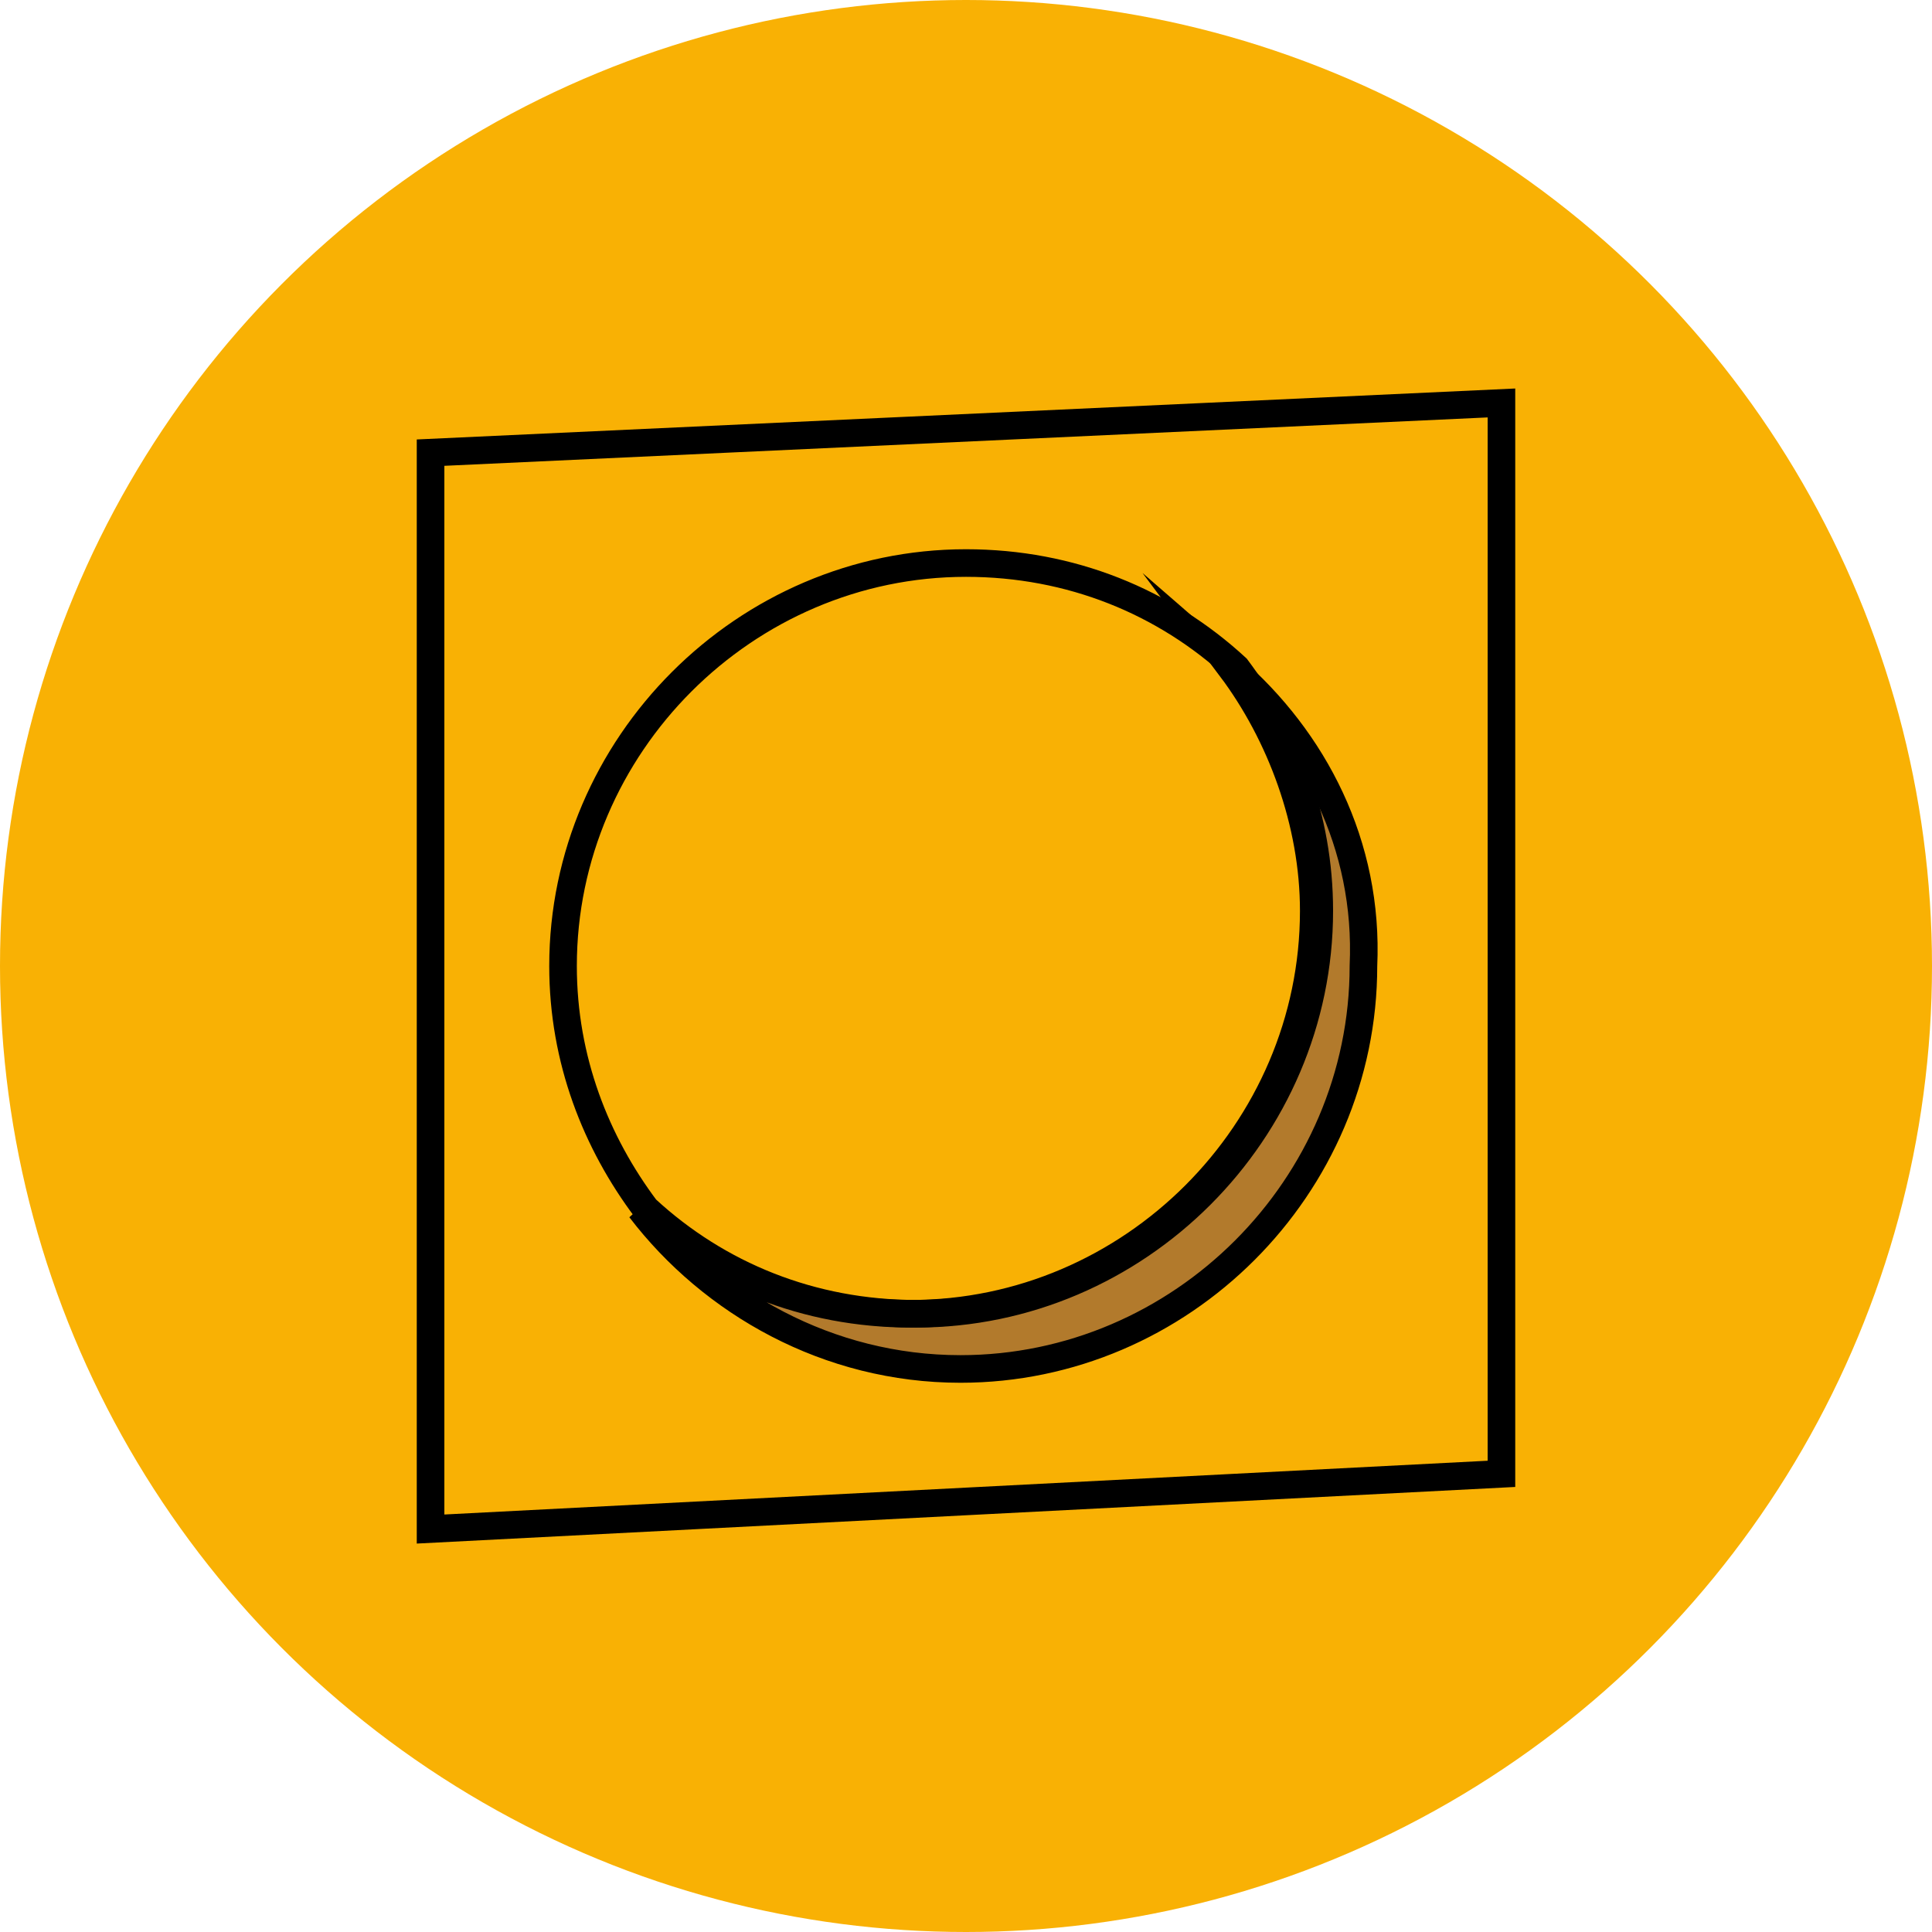
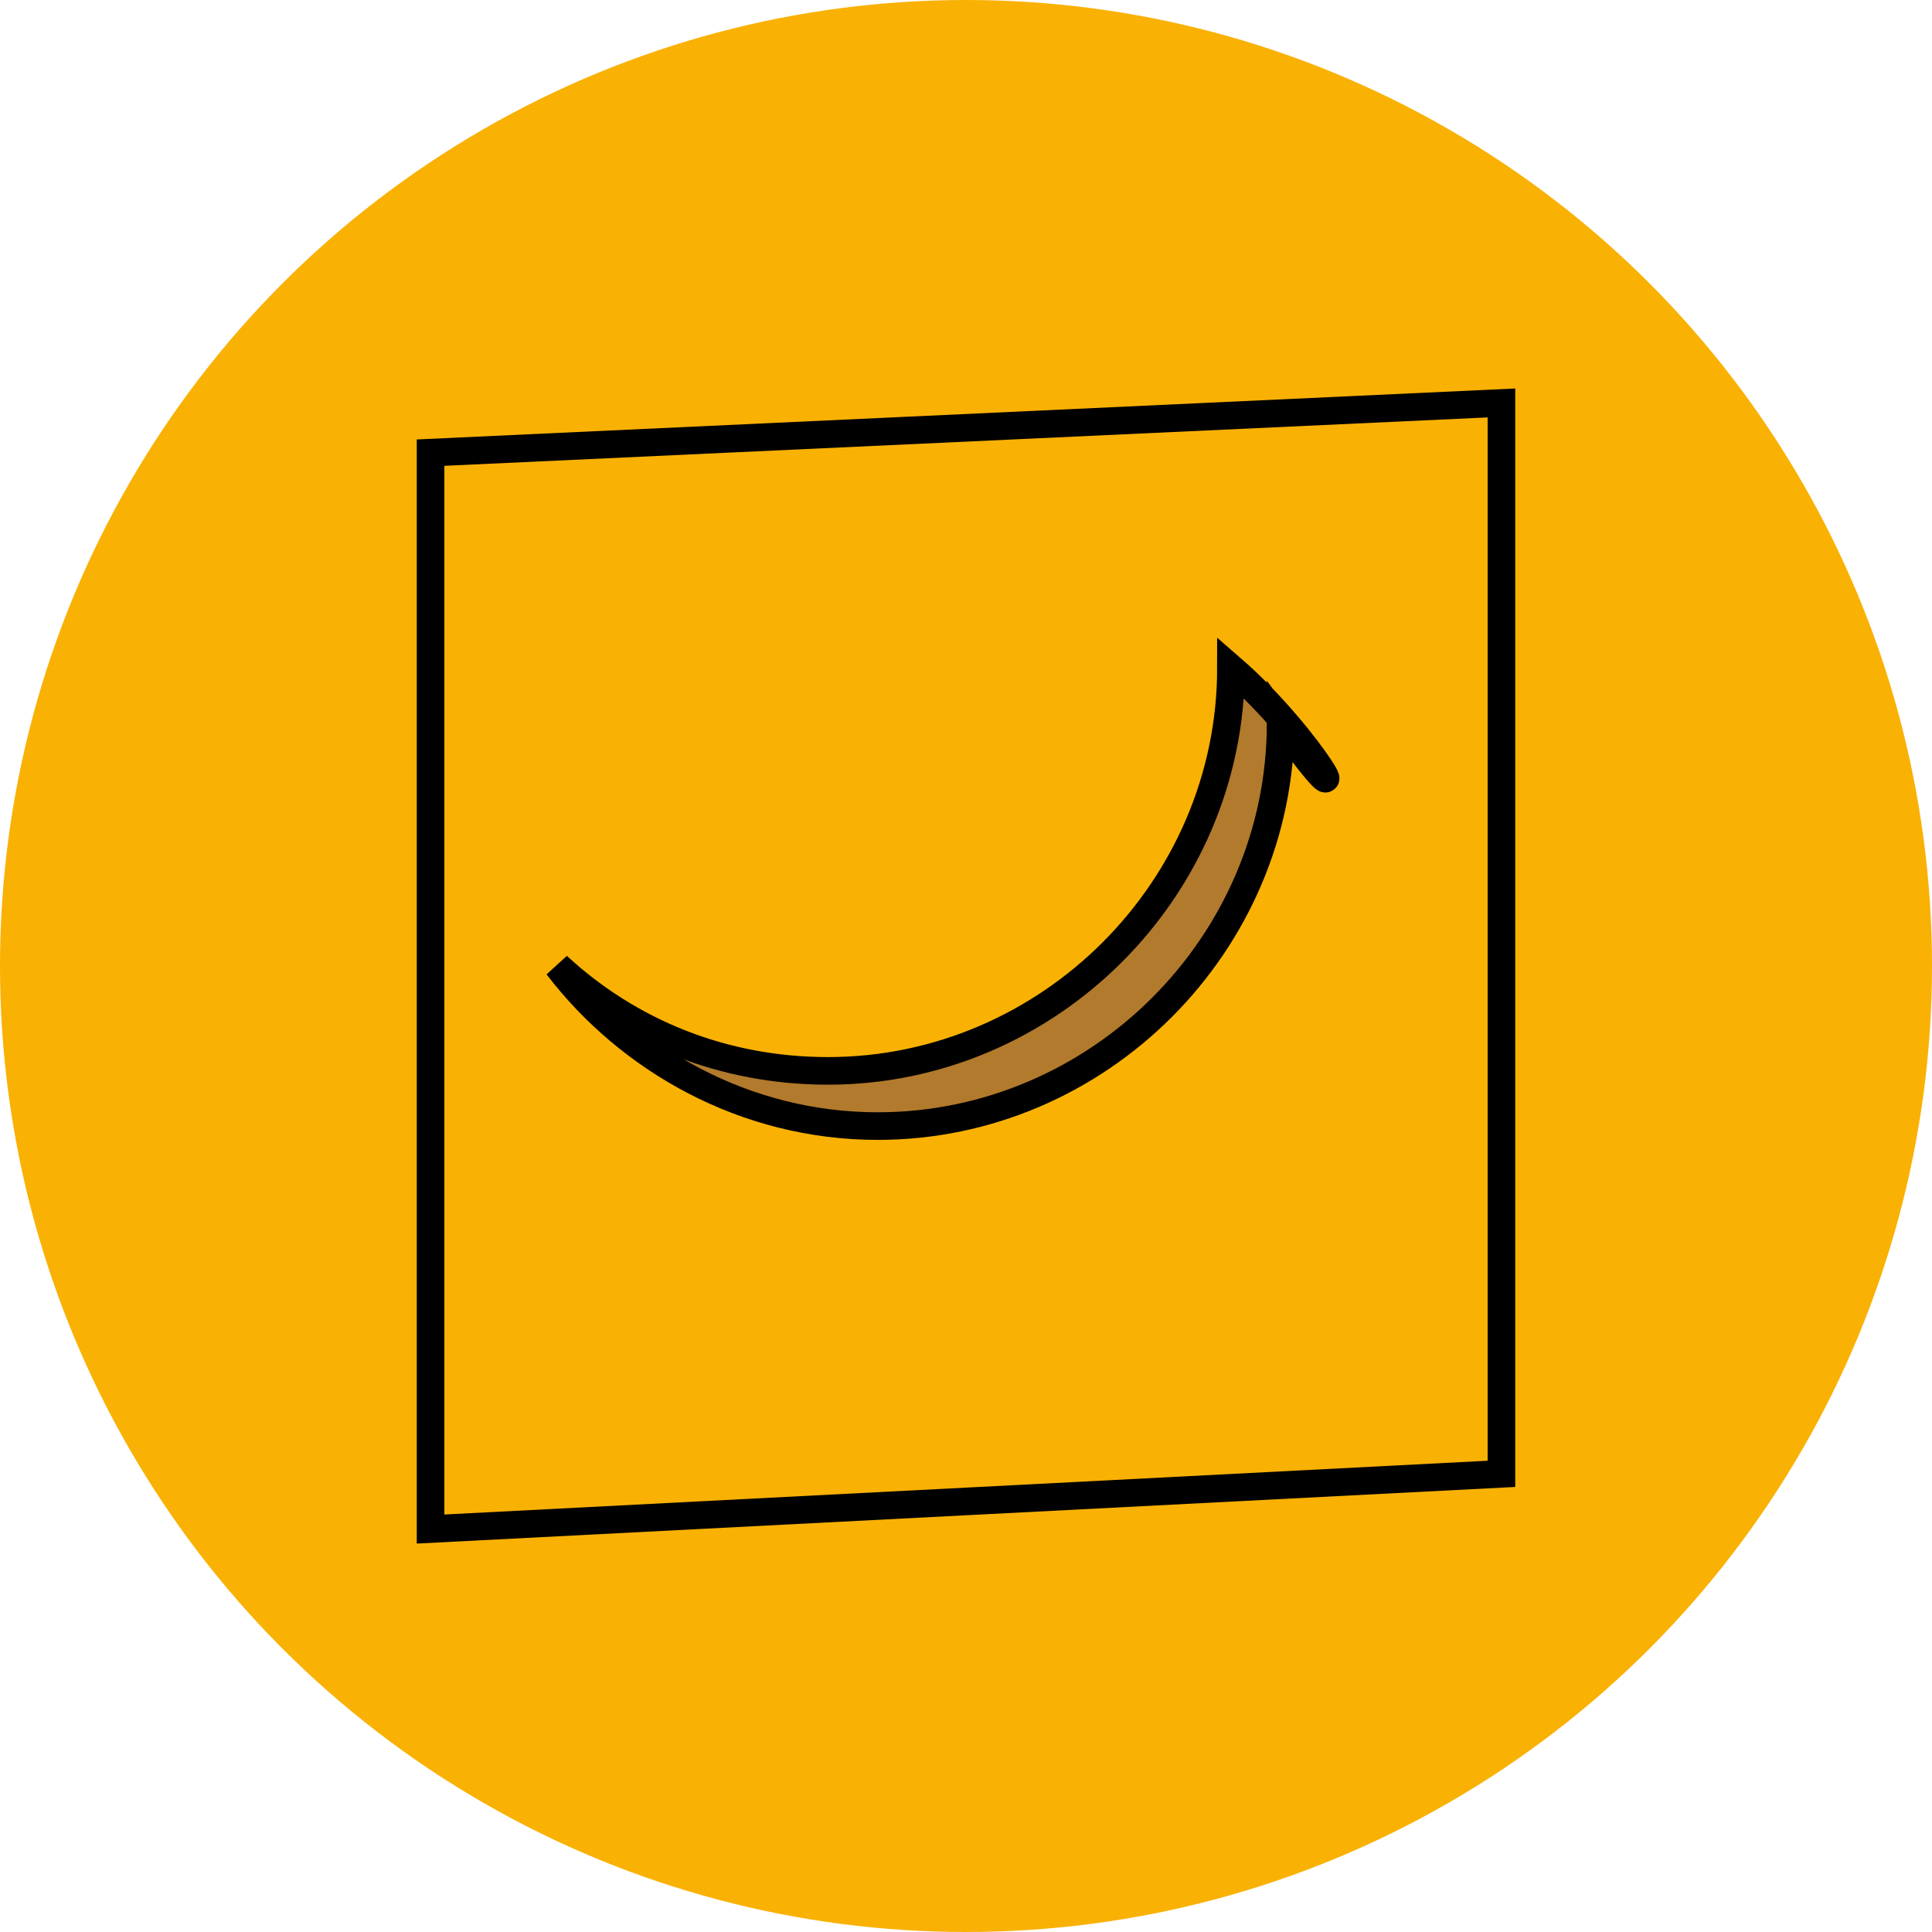
<svg xmlns="http://www.w3.org/2000/svg" version="1.1" x="0px" y="0px" viewBox="0 0 35 35" style="enable-background:new 0 0 35 35;" xml:space="preserve">
  <style type="text/css">
	.st0{fill:#F9B107;}
	.st1{fill:#B37A19;}
	.st2{fill:none;stroke:#000000;stroke-width:0.5;}
	.st3{fill:none;stroke:#000000;stroke-width:1.5;}
	.st4{clip-path:url(#SVGID_2_);fill:#F9B104;}
	.st5{clip-path:url(#SVGID_2_);fill:#B27819;}
	.st6{clip-path:url(#SVGID_2_);fill:none;}
	.st7{clip-path:url(#SVGID_2_);}
	.st8{clip-path:url(#SVGID_4_);fill:#F9B104;}
	.st9{clip-path:url(#SVGID_4_);fill:none;}
	.st10{clip-path:url(#SVGID_4_);}
	.st11{fill:#F9B104;}
	.st12{fill:none;stroke:#000000;stroke-miterlimit:10;}
	.st13{clip-path:url(#SVGID_6_);fill:#F9B104;}
	.st14{clip-path:url(#SVGID_6_);fill:#B27819;stroke:#000000;stroke-width:0.5;stroke-linejoin:bevel;stroke-miterlimit:10;}
	.st15{clip-path:url(#SVGID_6_);fill:#B2792C;stroke:#000000;stroke-width:0.5;stroke-linejoin:round;stroke-miterlimit:10;}
	.st16{clip-path:url(#SVGID_8_);fill:#F9B104;}
	
		.st17{clip-path:url(#SVGID_8_);fill:#B27819;stroke:#000000;stroke-width:0.5;stroke-linecap:square;stroke-linejoin:round;stroke-miterlimit:10;}
	
		.st18{clip-path:url(#SVGID_8_);fill:#B27819;stroke:#000000;stroke-width:0.53;stroke-linecap:square;stroke-linejoin:bevel;stroke-miterlimit:10;}
	
		.st19{clip-path:url(#SVGID_8_);fill:none;stroke:#000000;stroke-width:0.5;stroke-linecap:square;stroke-linejoin:bevel;stroke-miterlimit:10;}
	.st20{fill:none;}
	.st21{fill:#B27819;}
	.st22{fill:none;stroke:#F9B107;stroke-width:0.25;}
	.st23{fill:#4D3C90;}
	.st24{clip-path:url(#SVGID_10_);fill:#B37A19;}
	.st25{fill:none;stroke:#000000;stroke-width:0.5;stroke-linecap:round;stroke-linejoin:bevel;stroke-miterlimit:2.613;}
	.st26{fill:#B27819;stroke:#000000;stroke-width:0.5;stroke-linecap:round;stroke-linejoin:round;stroke-miterlimit:10;}
	.st27{fill:none;stroke:#000000;stroke-width:0.75;stroke-linecap:round;stroke-linejoin:round;stroke-miterlimit:10;}
	.st28{fill:none;stroke:#000000;stroke-width:0.4;stroke-linecap:round;stroke-linejoin:round;stroke-miterlimit:10;}
	.st29{fill:#B27819;stroke:#000000;stroke-width:0.4;stroke-linecap:round;stroke-linejoin:round;stroke-miterlimit:10;}
	.st30{fill:none;stroke:#000000;stroke-width:0.5;stroke-linecap:round;stroke-linejoin:round;stroke-miterlimit:10;}
	.st31{fill:none;stroke:#000000;stroke-width:0.25;}
	.st32{fill:none;stroke:#000000;stroke-width:0.5;stroke-miterlimit:10;}
	.st33{opacity:0.96;}
	.st34{fill:#FFFFFF;}
	.st35{fill:#E30613;}
	.st36{stroke:#000000;stroke-width:0.5;stroke-miterlimit:10;}
	.st37{fill:#B27819;stroke:#000000;stroke-width:0.5;stroke-miterlimit:10;}
	.st38{fill:#F9B104;stroke:#000000;stroke-width:0.5;stroke-miterlimit:10;}
	.st39{clip-path:url(#SVGID_12_);fill:#F9B107;}
	.st40{clip-path:url(#SVGID_14_);fill:#B37A19;}
	.st41{fill:none;stroke:#000000;stroke-width:1.2;}
	.st42{stroke:#000000;stroke-width:1.25;stroke-miterlimit:10;}
	.st43{fill:none;stroke:#000000;stroke-width:1.25;stroke-miterlimit:10;}
	.st44{fill:#B27819;stroke:#000000;stroke-width:0.65;stroke-miterlimit:10;}
	.st45{fill:none;stroke:#000000;stroke-width:0.75;stroke-miterlimit:10;}
	.st46{fill:#B27918;stroke:#000000;stroke-width:0.5;stroke-linecap:round;stroke-linejoin:round;stroke-miterlimit:10;}
	.st47{fill:#F9B104;stroke:#000000;stroke-width:0.5;stroke-linecap:round;stroke-linejoin:round;stroke-miterlimit:10;}
	.st48{fill:#B27918;stroke:#000000;stroke-width:0.5;stroke-miterlimit:10;}
	.st49{fill:#F9B107;stroke:#000000;stroke-width:0.5;stroke-miterlimit:10;}
	.st50{fill:#B27A2C;stroke:#000000;stroke-width:0.5;stroke-miterlimit:10;}
</style>
  <g id="Tipo_di_inferriata">
</g>
  <g id="Predisposizione_1-2_ante_luce">
</g>
  <g id="Livello_27">
</g>
  <g id="Apertura_porta_vetro_-_dx_o_sx">
</g>
  <g id="Decoro_su_base_sabbiata_o_trasparente">
</g>
  <g id="Finitura_colors_coprente_o_satinata">
</g>
  <g id="Finitura_trasparente_o_sabbiata">
</g>
  <g id="Extrachiaro">
</g>
  <g id="Tipo_di_vetro">
</g>
  <g id="Ctg_versione_Kit_o_assemblato">
</g>
  <g id="TIPO_CHIUSURA_TECH">
</g>
  <g id="FINITURA">
</g>
  <g id="TIPO_DI_PORTA__x28_legno-vetro_x29_">
</g>
  <g id="GUIDA_INFERIORE_PER_ALZANTE">
</g>
  <g id="RAGGIO">
</g>
  <g id="CHIUDIPORTA">
</g>
  <g id="TRAVERSO__x28_sì-no_x29_">
</g>
  <g id="CERNIERE">
</g>
  <g id="APERTURE__x28_BATTENTE_x29_">
</g>
  <g id="MOTORIZZAZIONE">
</g>
  <g id="ANTI_CORROSIONE">
</g>
  <g id="PORTATA">
</g>
  <g id="PARETE_FINITA">
    <g id="AI">
      <circle class="st11" cx="17.5" cy="17.5" r="17.5" />
-       <path class="st50" d="M22.3,12.1c0.9,1.2,1.5,2.8,1.5,4.4c0,4-3.3,7.3-7.3,7.3c-1.9,0-3.6-0.7-4.9-1.9c1.3,1.7,3.4,2.9,5.8,2.9    c4,0,7.3-3.3,7.3-7.3C24.8,15.3,23.8,13.4,22.3,12.1z" />
-       <path class="st32" d="M23.9,16.5c0-1.7-0.6-3.2-1.5-4.4c-1.3-1.2-3-1.9-4.9-1.9c-4,0-7.3,3.3-7.3,7.3c0,1.7,0.6,3.2,1.5,4.4    c1.3,1.2,3,1.9,4.9,1.9C20.6,23.8,23.9,20.5,23.9,16.5z" />
+       <path class="st50" d="M22.3,12.1c0,4-3.3,7.3-7.3,7.3c-1.9,0-3.6-0.7-4.9-1.9c1.3,1.7,3.4,2.9,5.8,2.9    c4,0,7.3-3.3,7.3-7.3C24.8,15.3,23.8,13.4,22.3,12.1z" />
      <polygon class="st32" points="7.8,8.2 27.2,7.3 27.2,26.7 7.8,27.7   " />
    </g>
  </g>
  <g id="TITOLI">
</g>
</svg>